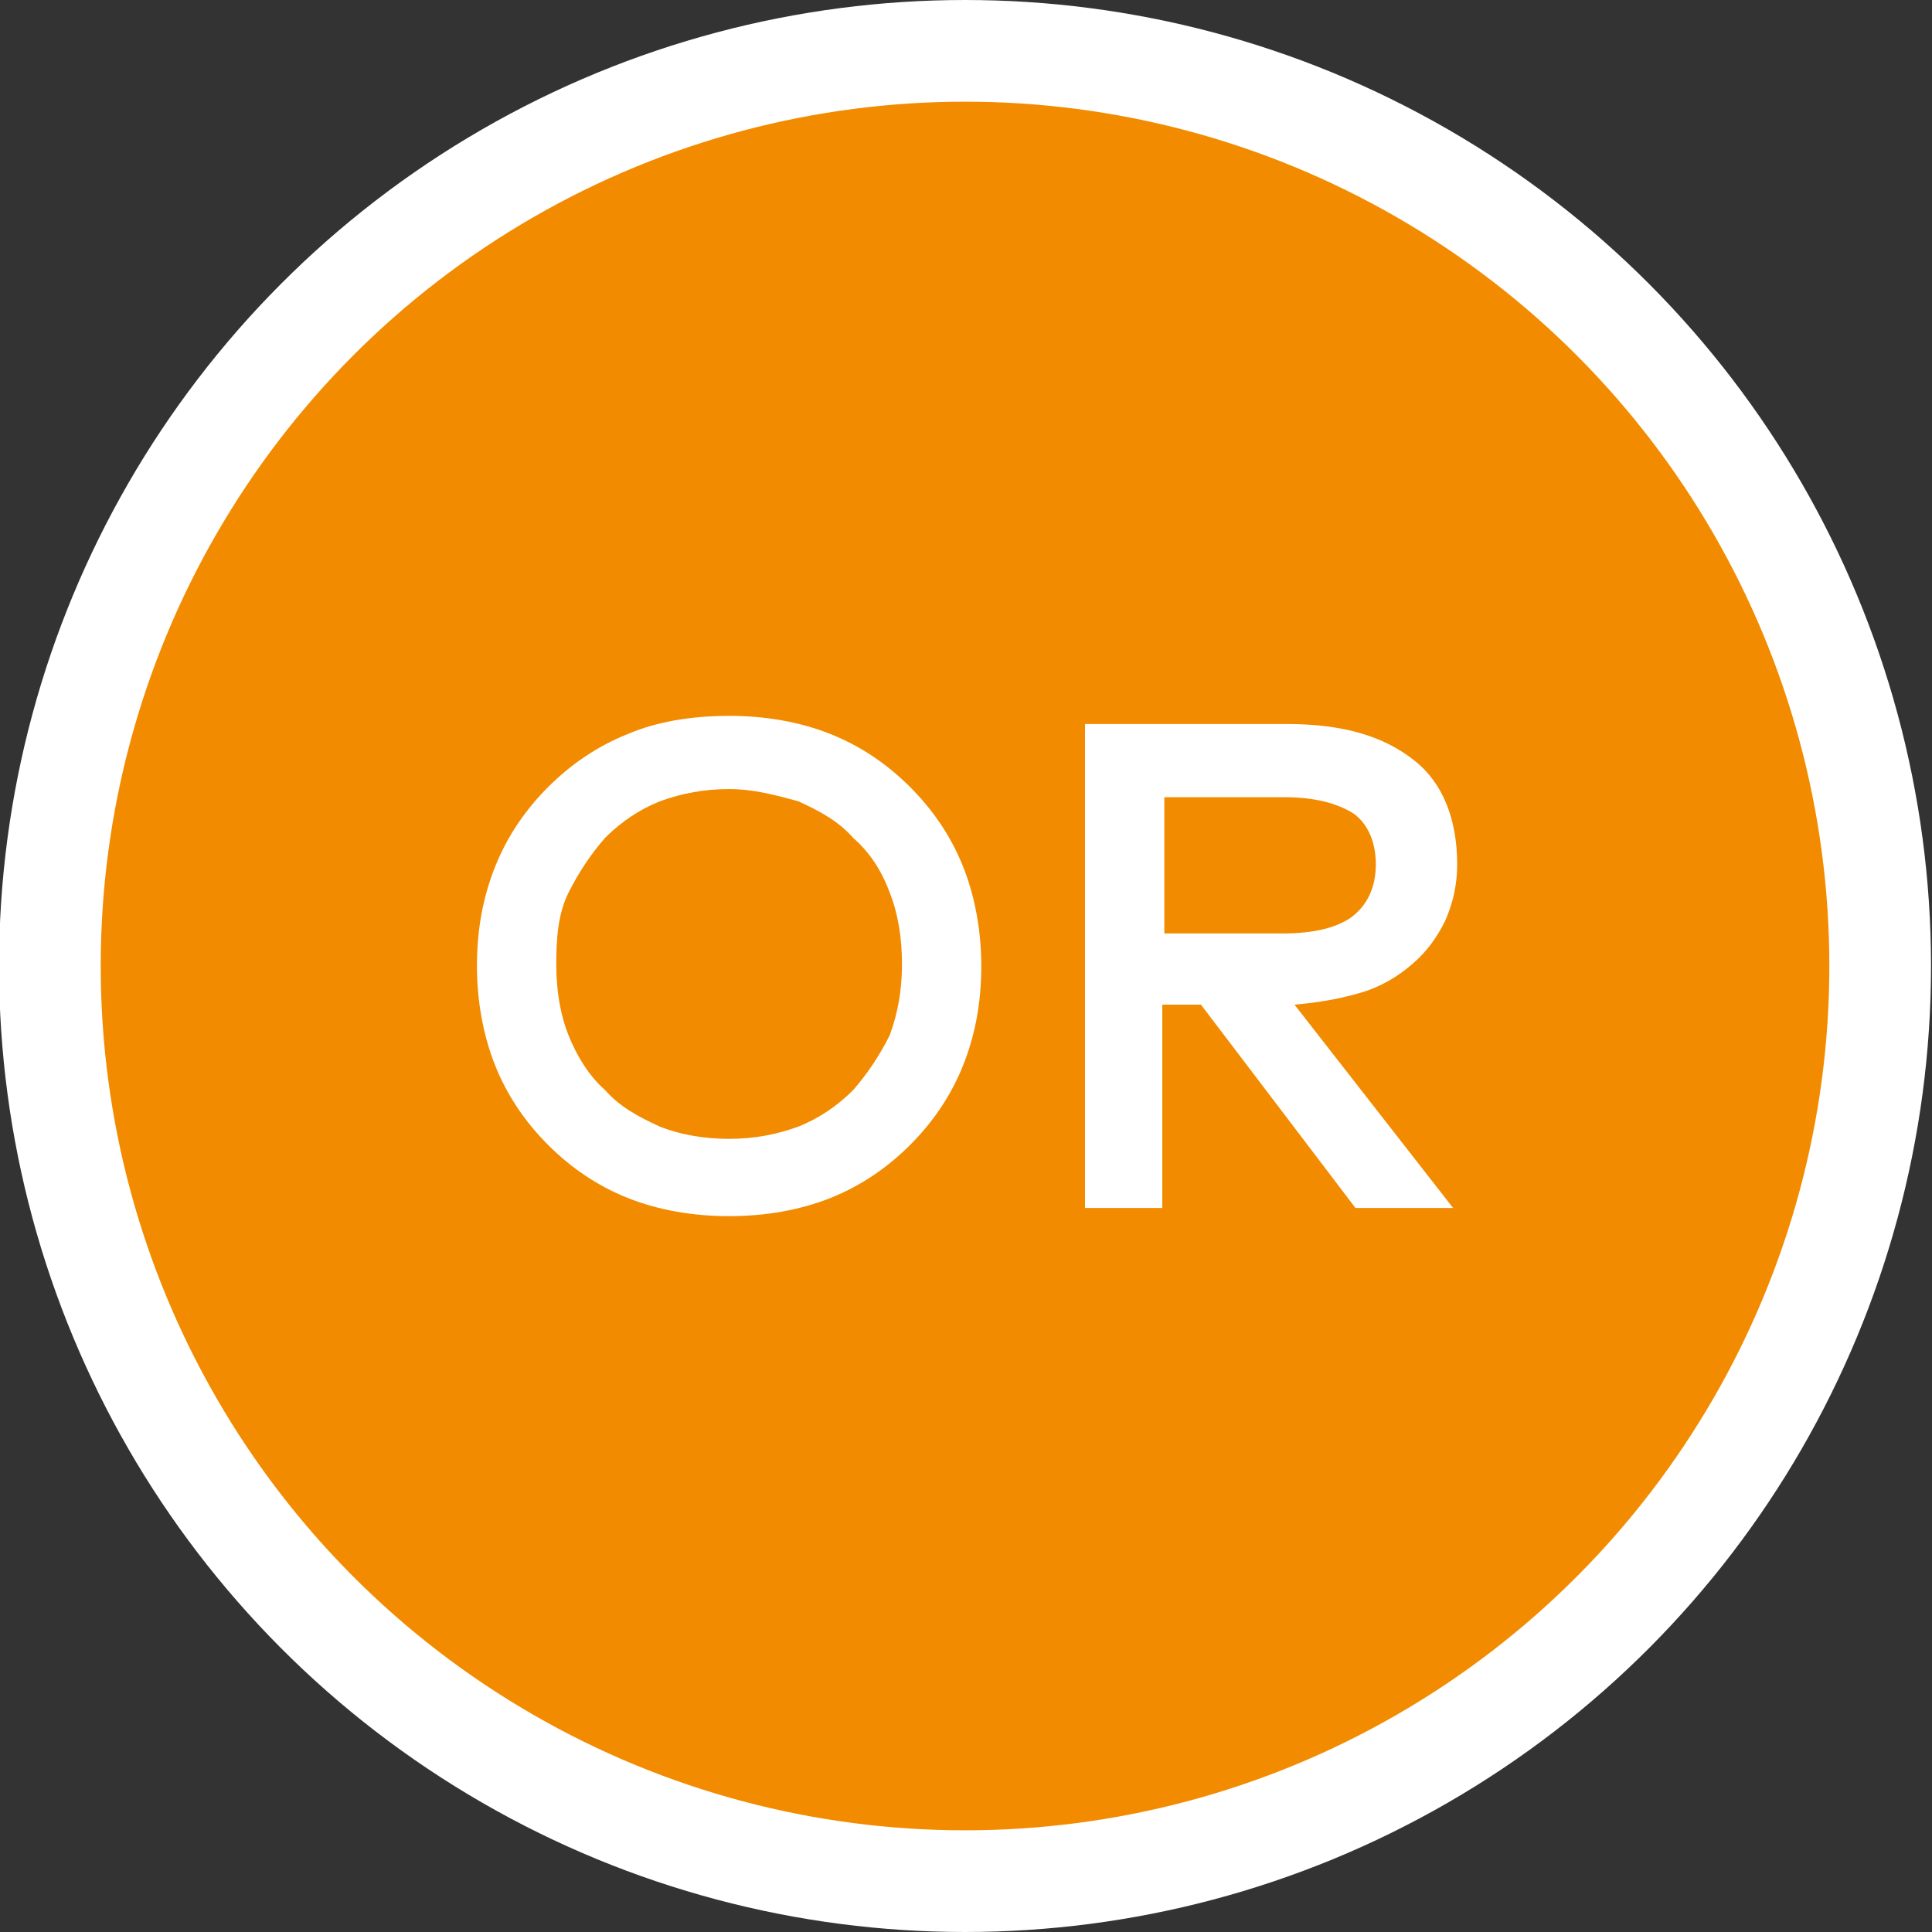
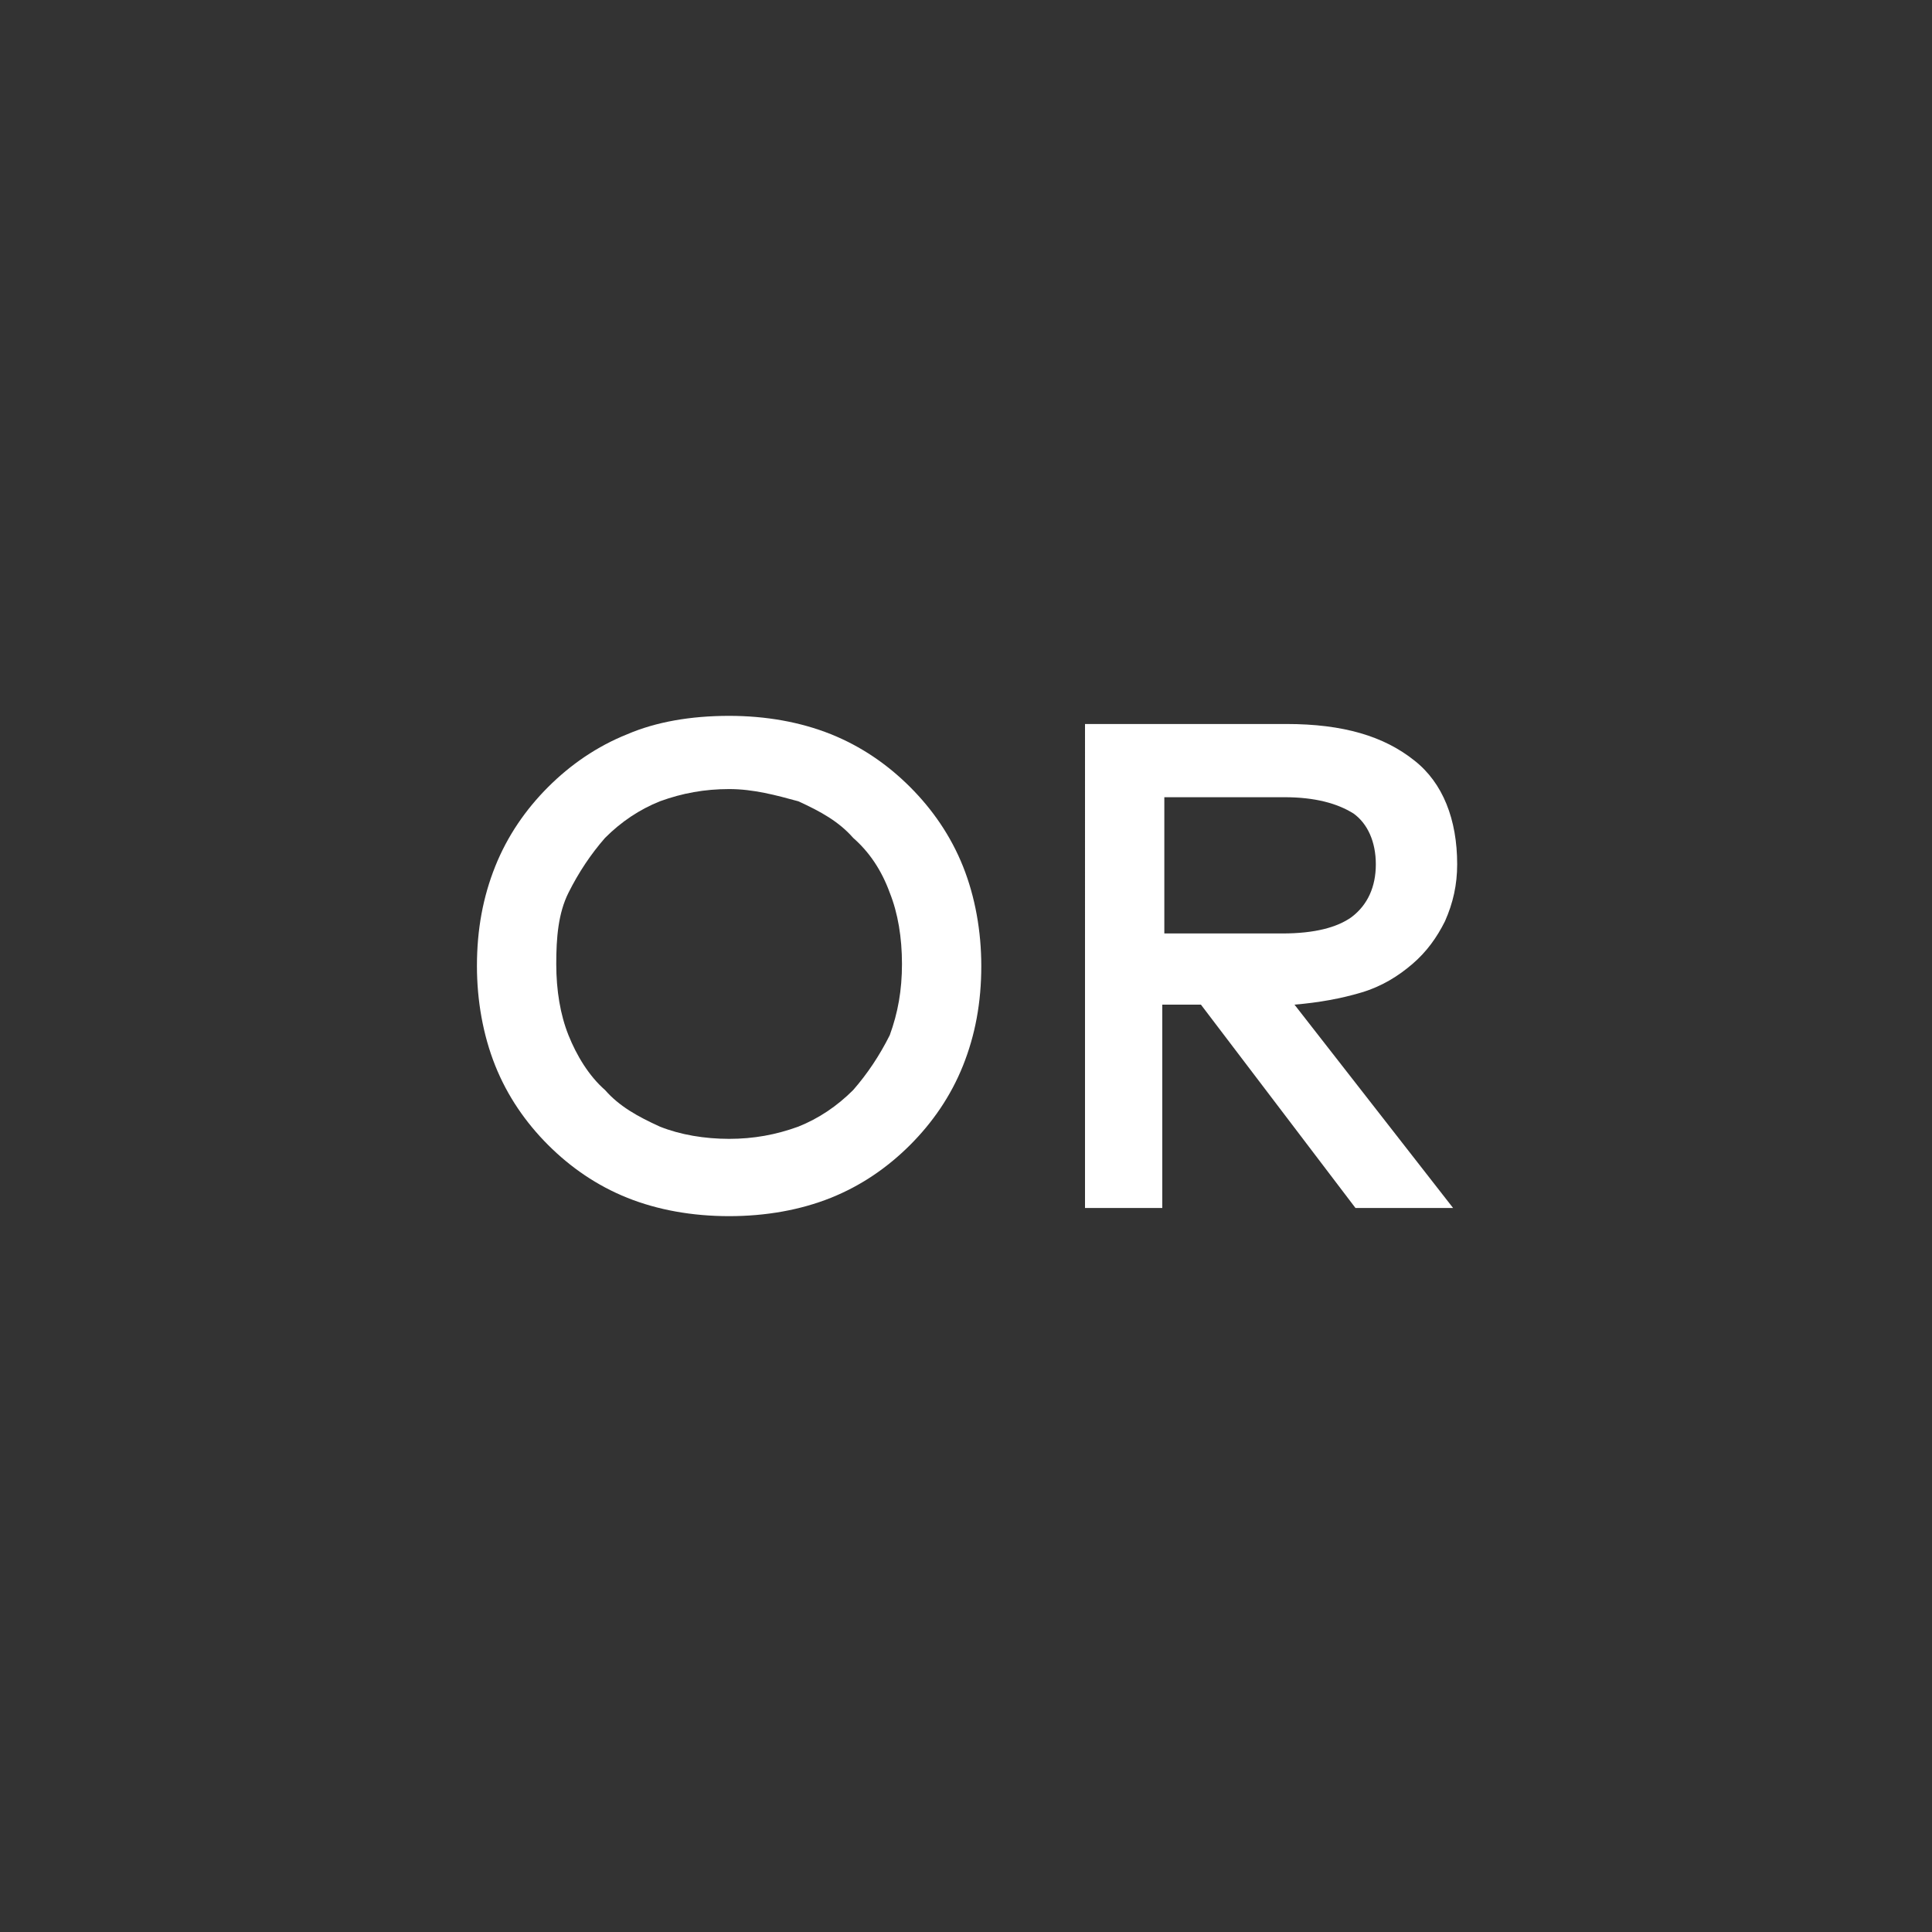
<svg xmlns="http://www.w3.org/2000/svg" version="1.1" id="Layer_1" x="0px" y="0px" viewBox="0 0 95 95" style="enable-background:new 0 0 95 95;" xml:space="preserve">
  <rect x="0" y="0" width="95" height="95" fill="#333333" stroke="none" />
  <style type="text/css">
	.st0{fill-rule:evenodd;clip-rule:evenodd;fill:#F28B00;stroke:#FFFFFF;stroke-width:5;}
	.st1{enable-background:new    ;}
	.st2{fill:#FFFFFF;}
</style>
  <g id="_x32_.27.24">
    <g id="_x31_.1-RA---How-CIMZIA-Works-For-You" transform="translate(-659, -1083)">
      <g id="Group-9" transform="translate(188, 1032)">
        <g id="Group-6" transform="translate(471.652, 51.5)">
-           <circle id="Oval" class="st0" cx="46.8" cy="47" r="45" />
          <g class="st1">
            <path class="st2" d="M35.2,34.7c1.8,0,3.5,0.3,5,0.9c1.5,0.6,2.8,1.5,3.9,2.6c1.1,1.1,2,2.4,2.6,3.9c0.6,1.5,0.9,3.2,0.9,4.9       c0,1.8-0.3,3.4-0.9,4.9c-0.6,1.5-1.5,2.8-2.6,3.9c-1.1,1.1-2.4,2-3.9,2.6c-1.5,0.6-3.2,0.9-5,0.9s-3.5-0.3-5-0.9       c-1.5-0.6-2.8-1.5-3.9-2.6c-1.1-1.1-2-2.4-2.6-3.9c-0.6-1.5-0.9-3.2-0.9-4.9c0-1.8,0.3-3.4,0.9-4.9c0.6-1.5,1.5-2.8,2.6-3.9       c1.1-1.1,2.4-2,3.9-2.6C31.6,35,33.3,34.7,35.2,34.7z M35.2,38.3c-1.2,0-2.3,0.2-3.4,0.6c-1,0.4-1.9,1-2.7,1.8       c-0.7,0.8-1.3,1.7-1.8,2.7s-0.6,2.2-0.6,3.5c0,1.3,0.2,2.5,0.6,3.5s1,2,1.8,2.7c0.7,0.8,1.6,1.3,2.7,1.8c1,0.4,2.2,0.6,3.4,0.6       s2.3-0.2,3.4-0.6c1-0.4,1.9-1,2.7-1.8c0.7-0.8,1.3-1.7,1.8-2.7c0.4-1.1,0.6-2.2,0.6-3.5c0-1.3-0.2-2.5-0.6-3.5       c-0.4-1.1-1-2-1.8-2.7c-0.7-0.8-1.6-1.3-2.7-1.8C37.5,38.6,36.4,38.3,35.2,38.3z" />
            <path class="st2" d="M62.6,35.1c2.8,0,4.8,0.6,6.3,1.8C70.3,38,71,39.8,71,42c0,1-0.2,1.9-0.6,2.8c-0.4,0.8-0.9,1.5-1.6,2.1       c-0.7,0.6-1.5,1.1-2.5,1.4s-2.1,0.5-3.3,0.6l7.8,10h-4.8l-7.6-10h-1.9v10h-3.8V35.1H62.6z M56.6,38.7v6.7h5.8       c1.6,0,2.7-0.3,3.4-0.8C66.6,44,67,43.1,67,42c0-1.1-0.4-2-1.1-2.5c-0.8-0.5-1.9-0.8-3.4-0.8H56.6z" />
          </g>
        </g>
      </g>
    </g>
  </g>
</svg>